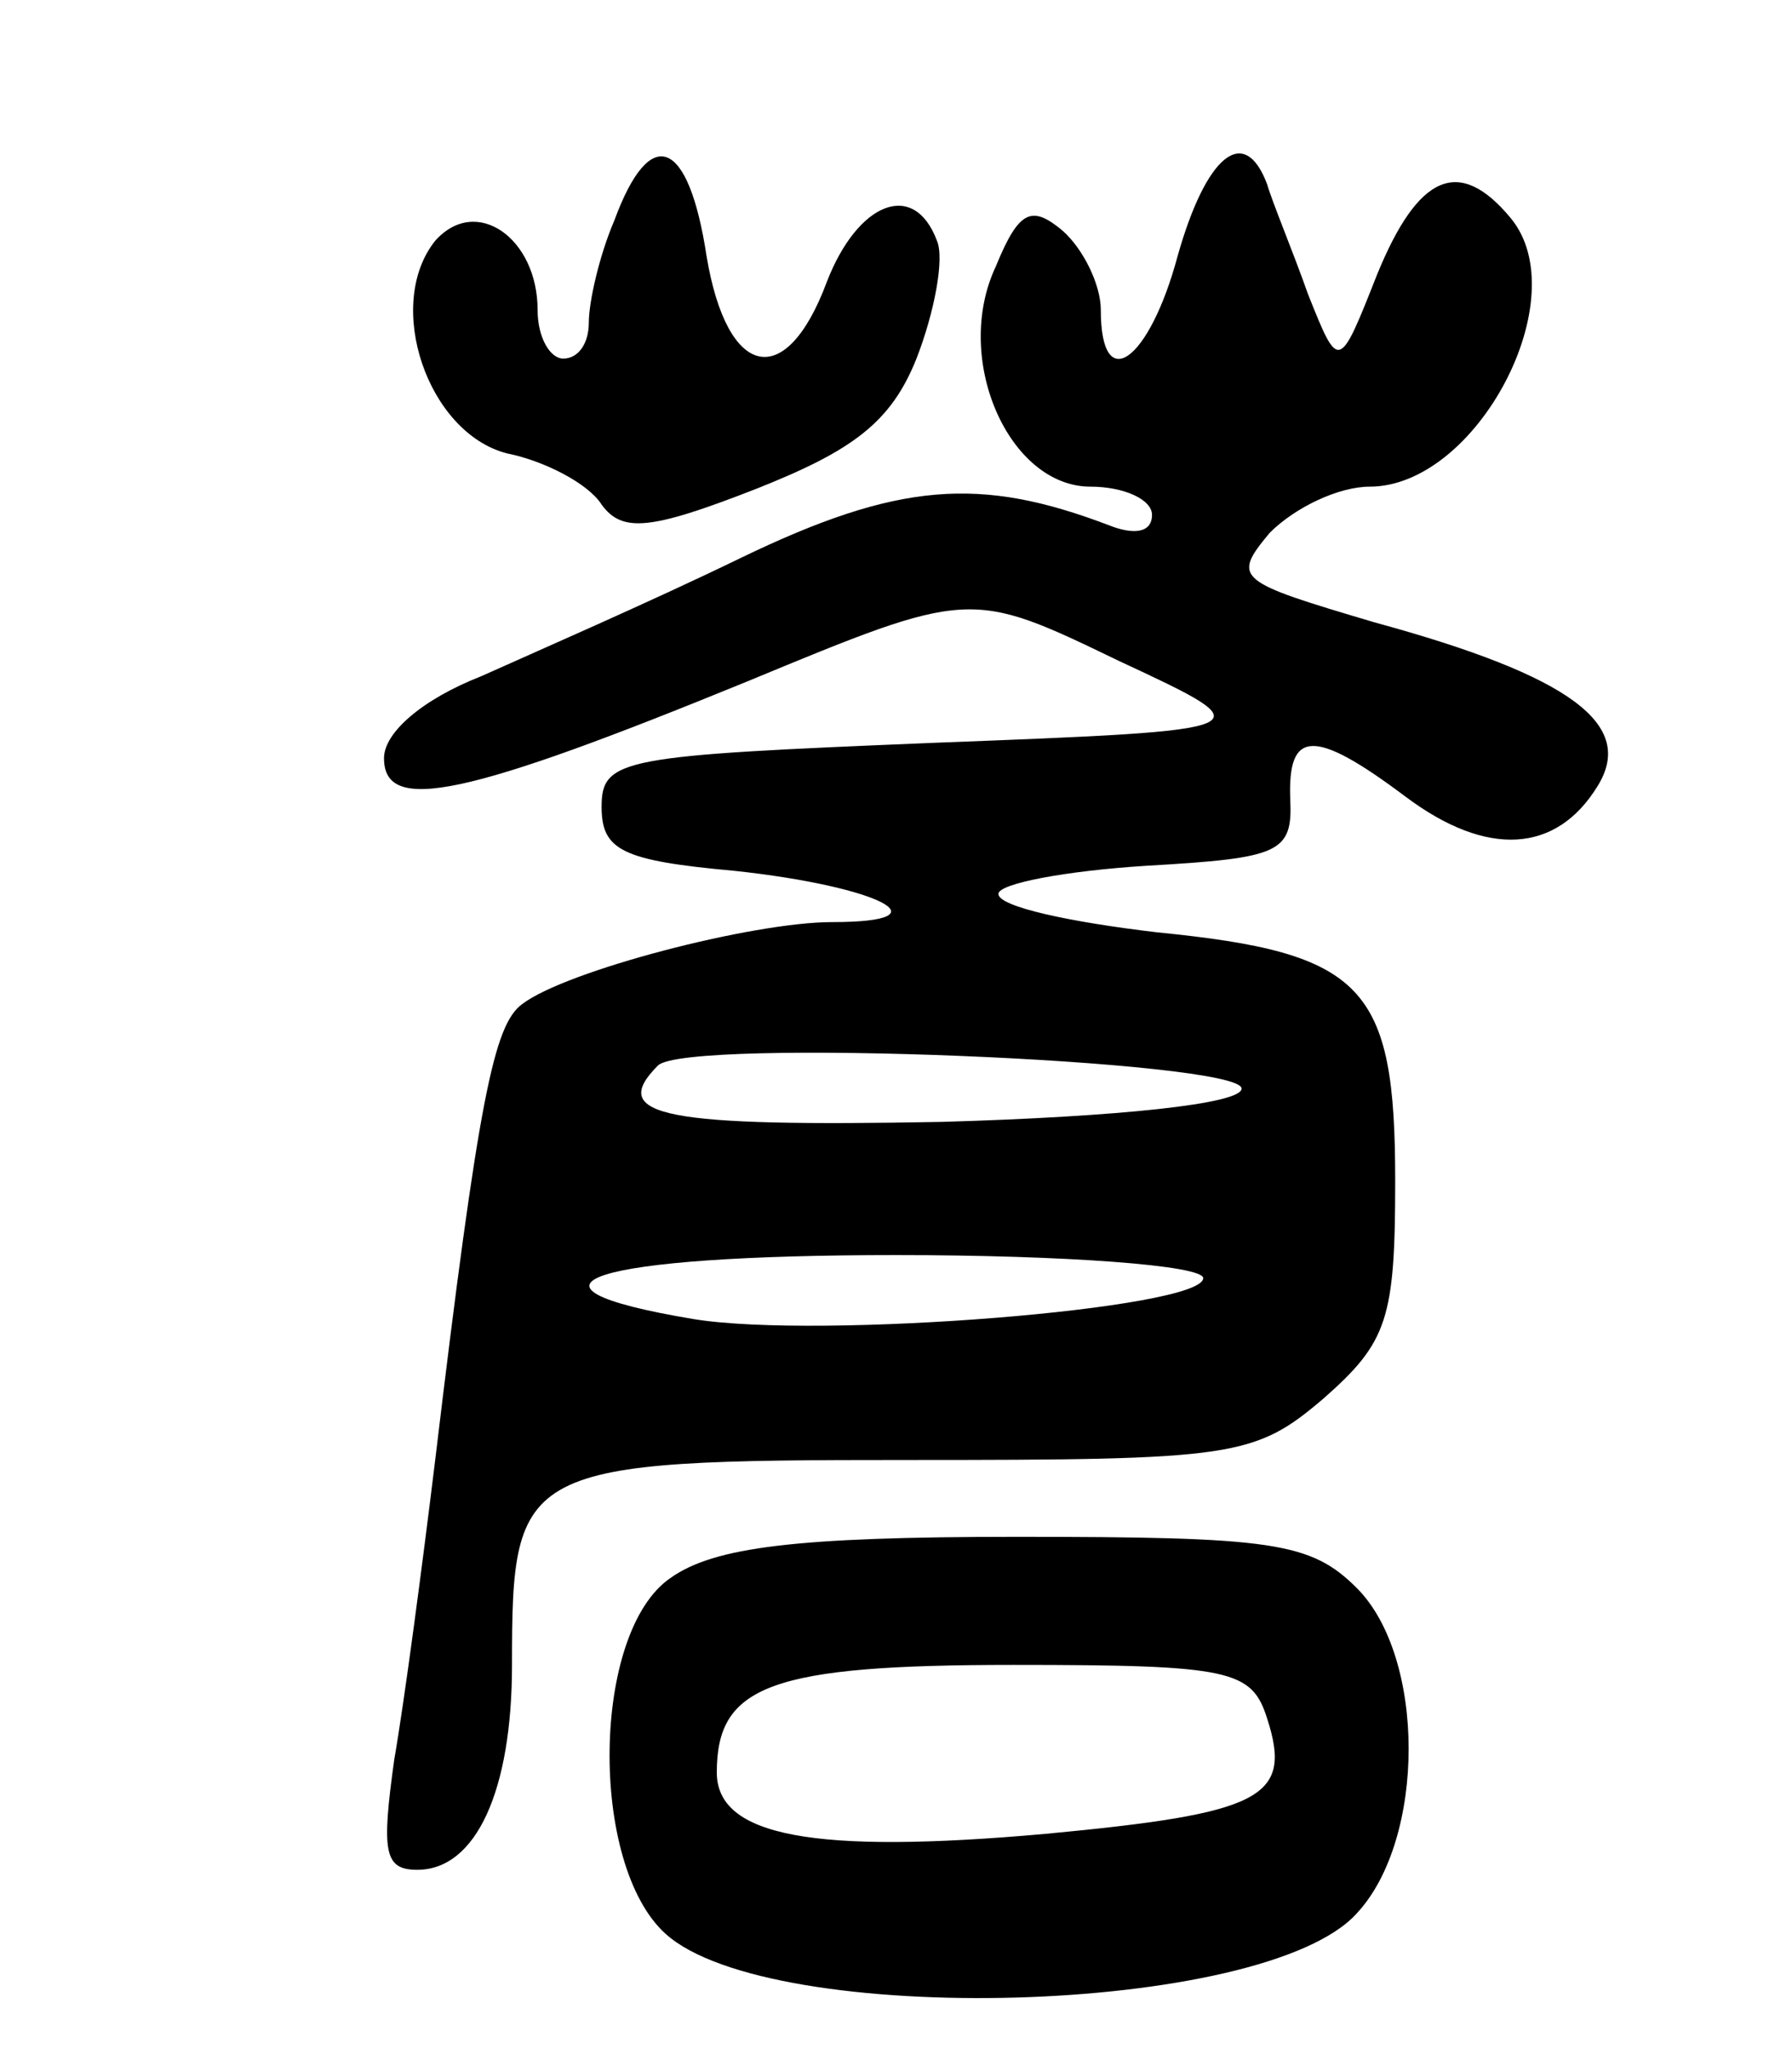
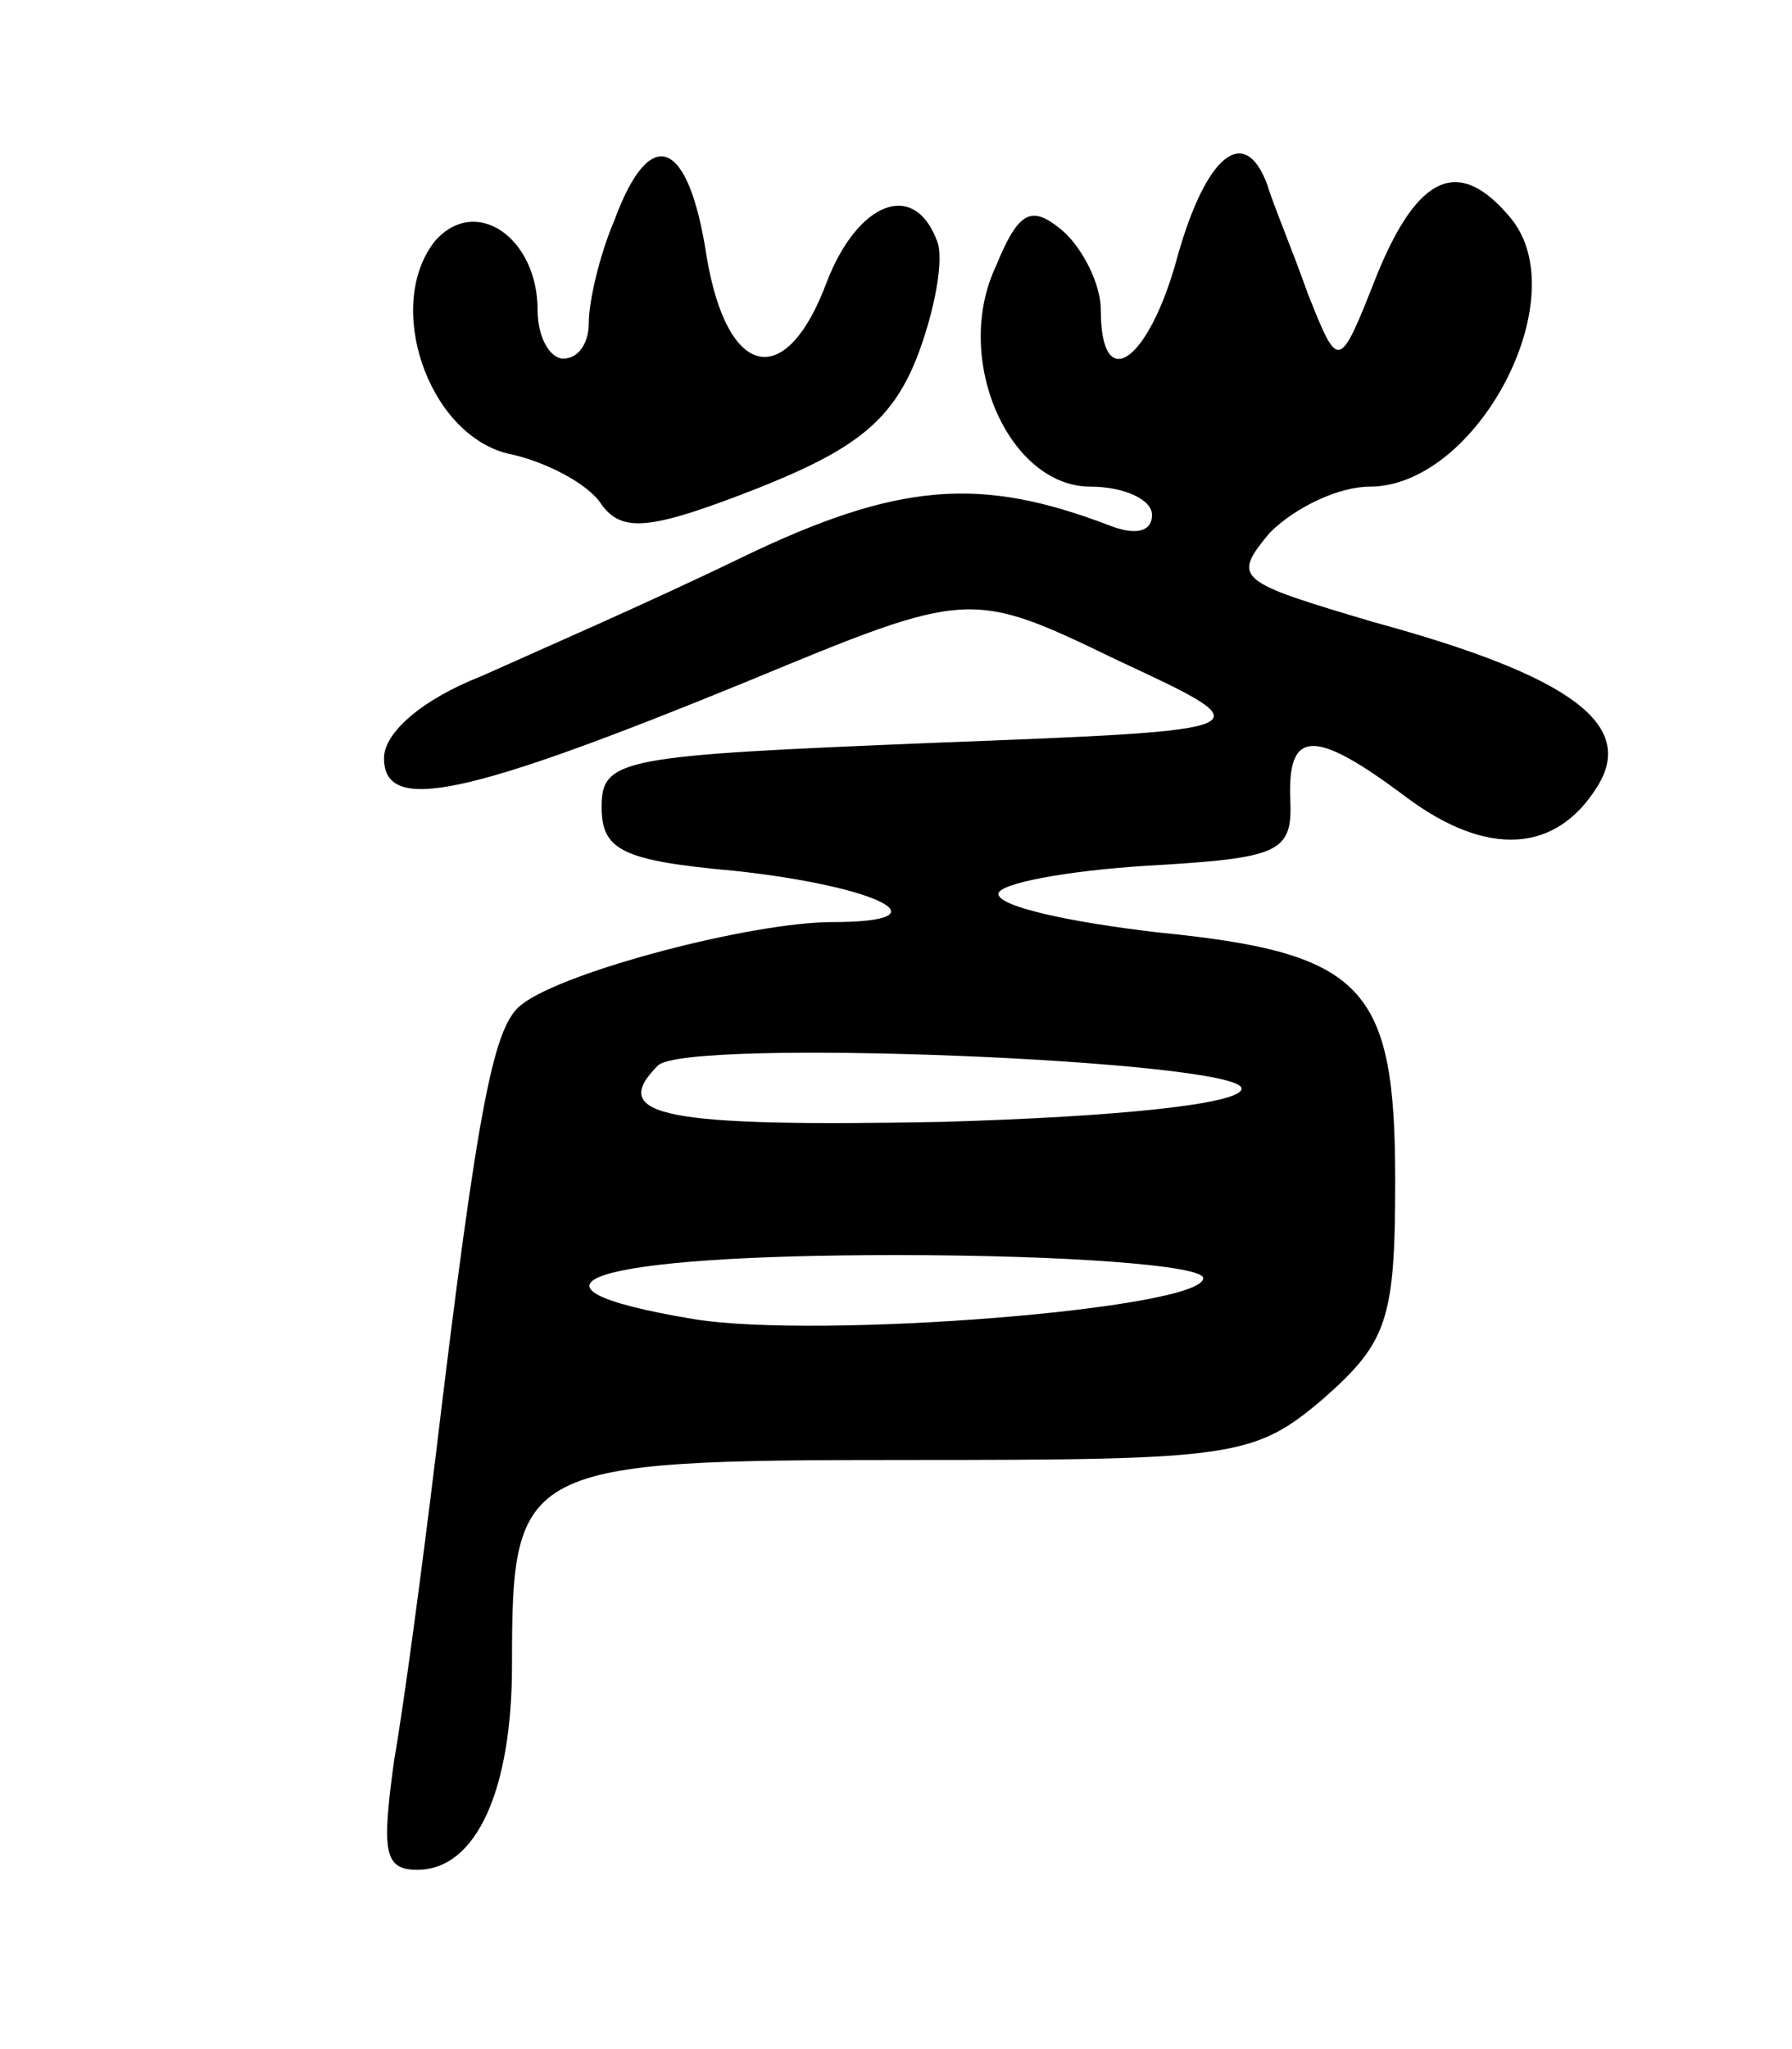
<svg xmlns="http://www.w3.org/2000/svg" version="1.0" width="70" height="80" viewBox="0 0 70 80">
  <g transform="translate(0,80) scale(0.1,-0.1)">
    <path d="M240 714 c-6 -14 -10 -32 -10 -40 0 -8 -4 -14 -10 -14 -5 0 -10 8 -10 19 0 28 -24 45 -40 27 -20 -25 -3 -75 28 -83 15 -3 32 -12 37 -20 8 -11 19 -10 60 6 38 15 53 26 63 51 7 18 11 39 8 46 -9 24 -31 15 -43 -16 -16 -43 -39 -38 -47 10 -7 46 -22 52 -36 14z" />
-     <path d="M460 700 c-11 -41 -30 -55 -30 -21 0 10 -7 24 -15 31 -12 10 -17 8 -26 -14 -17 -36 5 -86 37 -86 13 0 24 -5 24 -11 0 -7 -7 -8 -17 -4 -50 19 -82 17 -144 -13 -35 -17 -81 -37 -101 -46 -23 -9 -38 -22 -38 -32 0 -22 32 -15 142 30 87 36 87 36 145 8 58 -27 58 -27 -72 -32 -122 -5 -130 -6 -130 -25 0 -17 8 -21 52 -25 56 -6 84 -20 38 -20 -31 0 -104 -19 -121 -32 -11 -8 -17 -36 -34 -178 -5 -41 -12 -94 -16 -117 -5 -36 -4 -43 9 -43 23 0 37 31 37 80 0 78 3 80 155 80 127 0 135 1 162 24 25 22 28 31 28 85 0 76 -12 89 -93 97 -34 4 -62 10 -62 15 0 4 26 9 58 11 52 3 57 5 56 26 -1 27 9 28 45 1 32 -24 59 -22 75 4 15 24 -10 43 -87 64 -54 16 -56 17 -41 35 10 10 27 18 39 18 42 0 81 74 55 105 -20 24 -36 17 -52 -22 -15 -38 -15 -38 -27 -8 -6 17 -14 36 -16 43 -9 24 -24 11 -35 -28z m25 -325 c0 -6 -48 -11 -117 -13 -108 -2 -131 2 -111 22 11 11 228 2 228 -9z m-15 -74 c0 -12 -150 -24 -199 -16 -78 13 -40 25 79 25 66 0 120 -4 120 -9z" />
-     <path d="M262 184 c-31 -21 -32 -112 -2 -139 41 -37 234 -32 270 8 27 29 27 100 0 127 -18 18 -33 20 -133 20 -86 0 -118 -4 -135 -16z m233 -55 c10 -31 -2 -37 -87 -45 -90 -8 -128 -1 -128 24 0 34 21 42 116 42 85 0 93 -2 99 -21z" />
+     <path d="M460 700 c-11 -41 -30 -55 -30 -21 0 10 -7 24 -15 31 -12 10 -17 8 -26 -14 -17 -36 5 -86 37 -86 13 0 24 -5 24 -11 0 -7 -7 -8 -17 -4 -50 19 -82 17 -144 -13 -35 -17 -81 -37 -101 -46 -23 -9 -38 -22 -38 -32 0 -22 32 -15 142 30 87 36 87 36 145 8 58 -27 58 -27 -72 -32 -122 -5 -130 -6 -130 -25 0 -17 8 -21 52 -25 56 -6 84 -20 38 -20 -31 0 -104 -19 -121 -32 -11 -8 -17 -36 -34 -178 -5 -41 -12 -94 -16 -117 -5 -36 -4 -43 9 -43 23 0 37 31 37 80 0 78 3 80 155 80 127 0 135 1 162 24 25 22 28 31 28 85 0 76 -12 89 -93 97 -34 4 -62 10 -62 15 0 4 26 9 58 11 52 3 57 5 56 26 -1 27 9 28 45 1 32 -24 59 -22 75 4 15 24 -10 43 -87 64 -54 16 -56 17 -41 35 10 10 27 18 39 18 42 0 81 74 55 105 -20 24 -36 17 -52 -22 -15 -38 -15 -38 -27 -8 -6 17 -14 36 -16 43 -9 24 -24 11 -35 -28z m25 -325 c0 -6 -48 -11 -117 -13 -108 -2 -131 2 -111 22 11 11 228 2 228 -9m-15 -74 c0 -12 -150 -24 -199 -16 -78 13 -40 25 79 25 66 0 120 -4 120 -9z" />
  </g>
</svg>